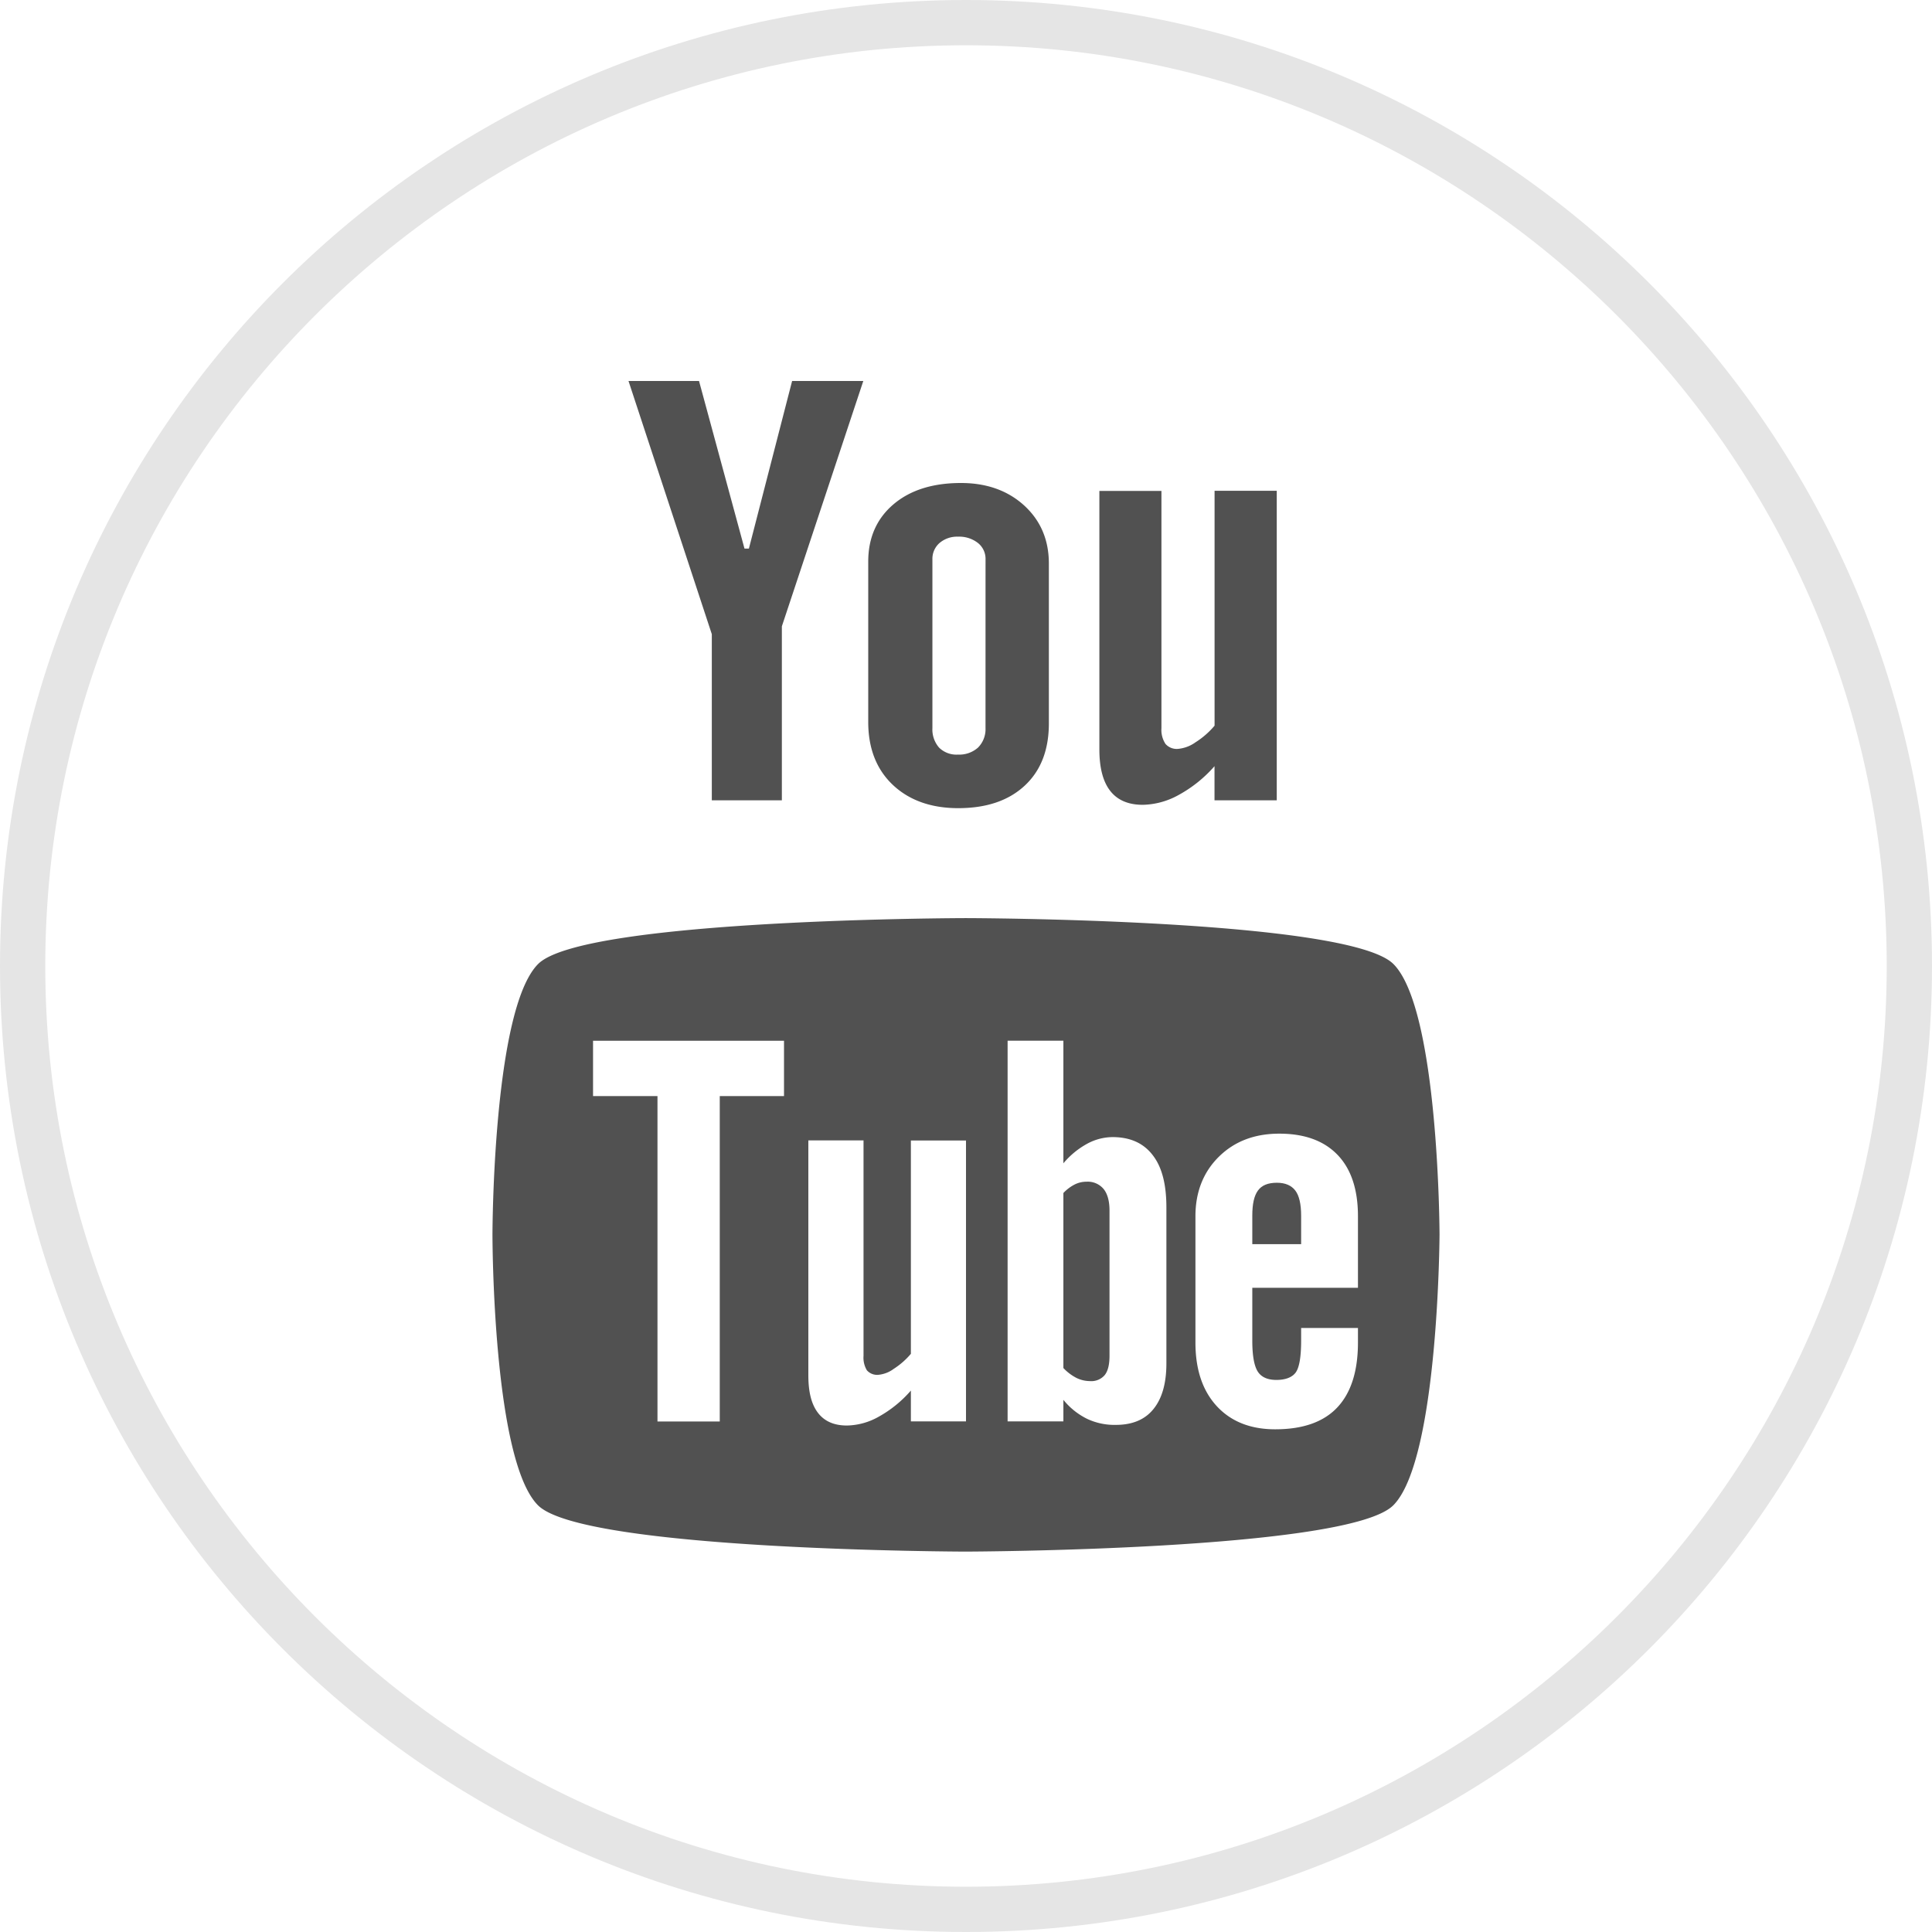
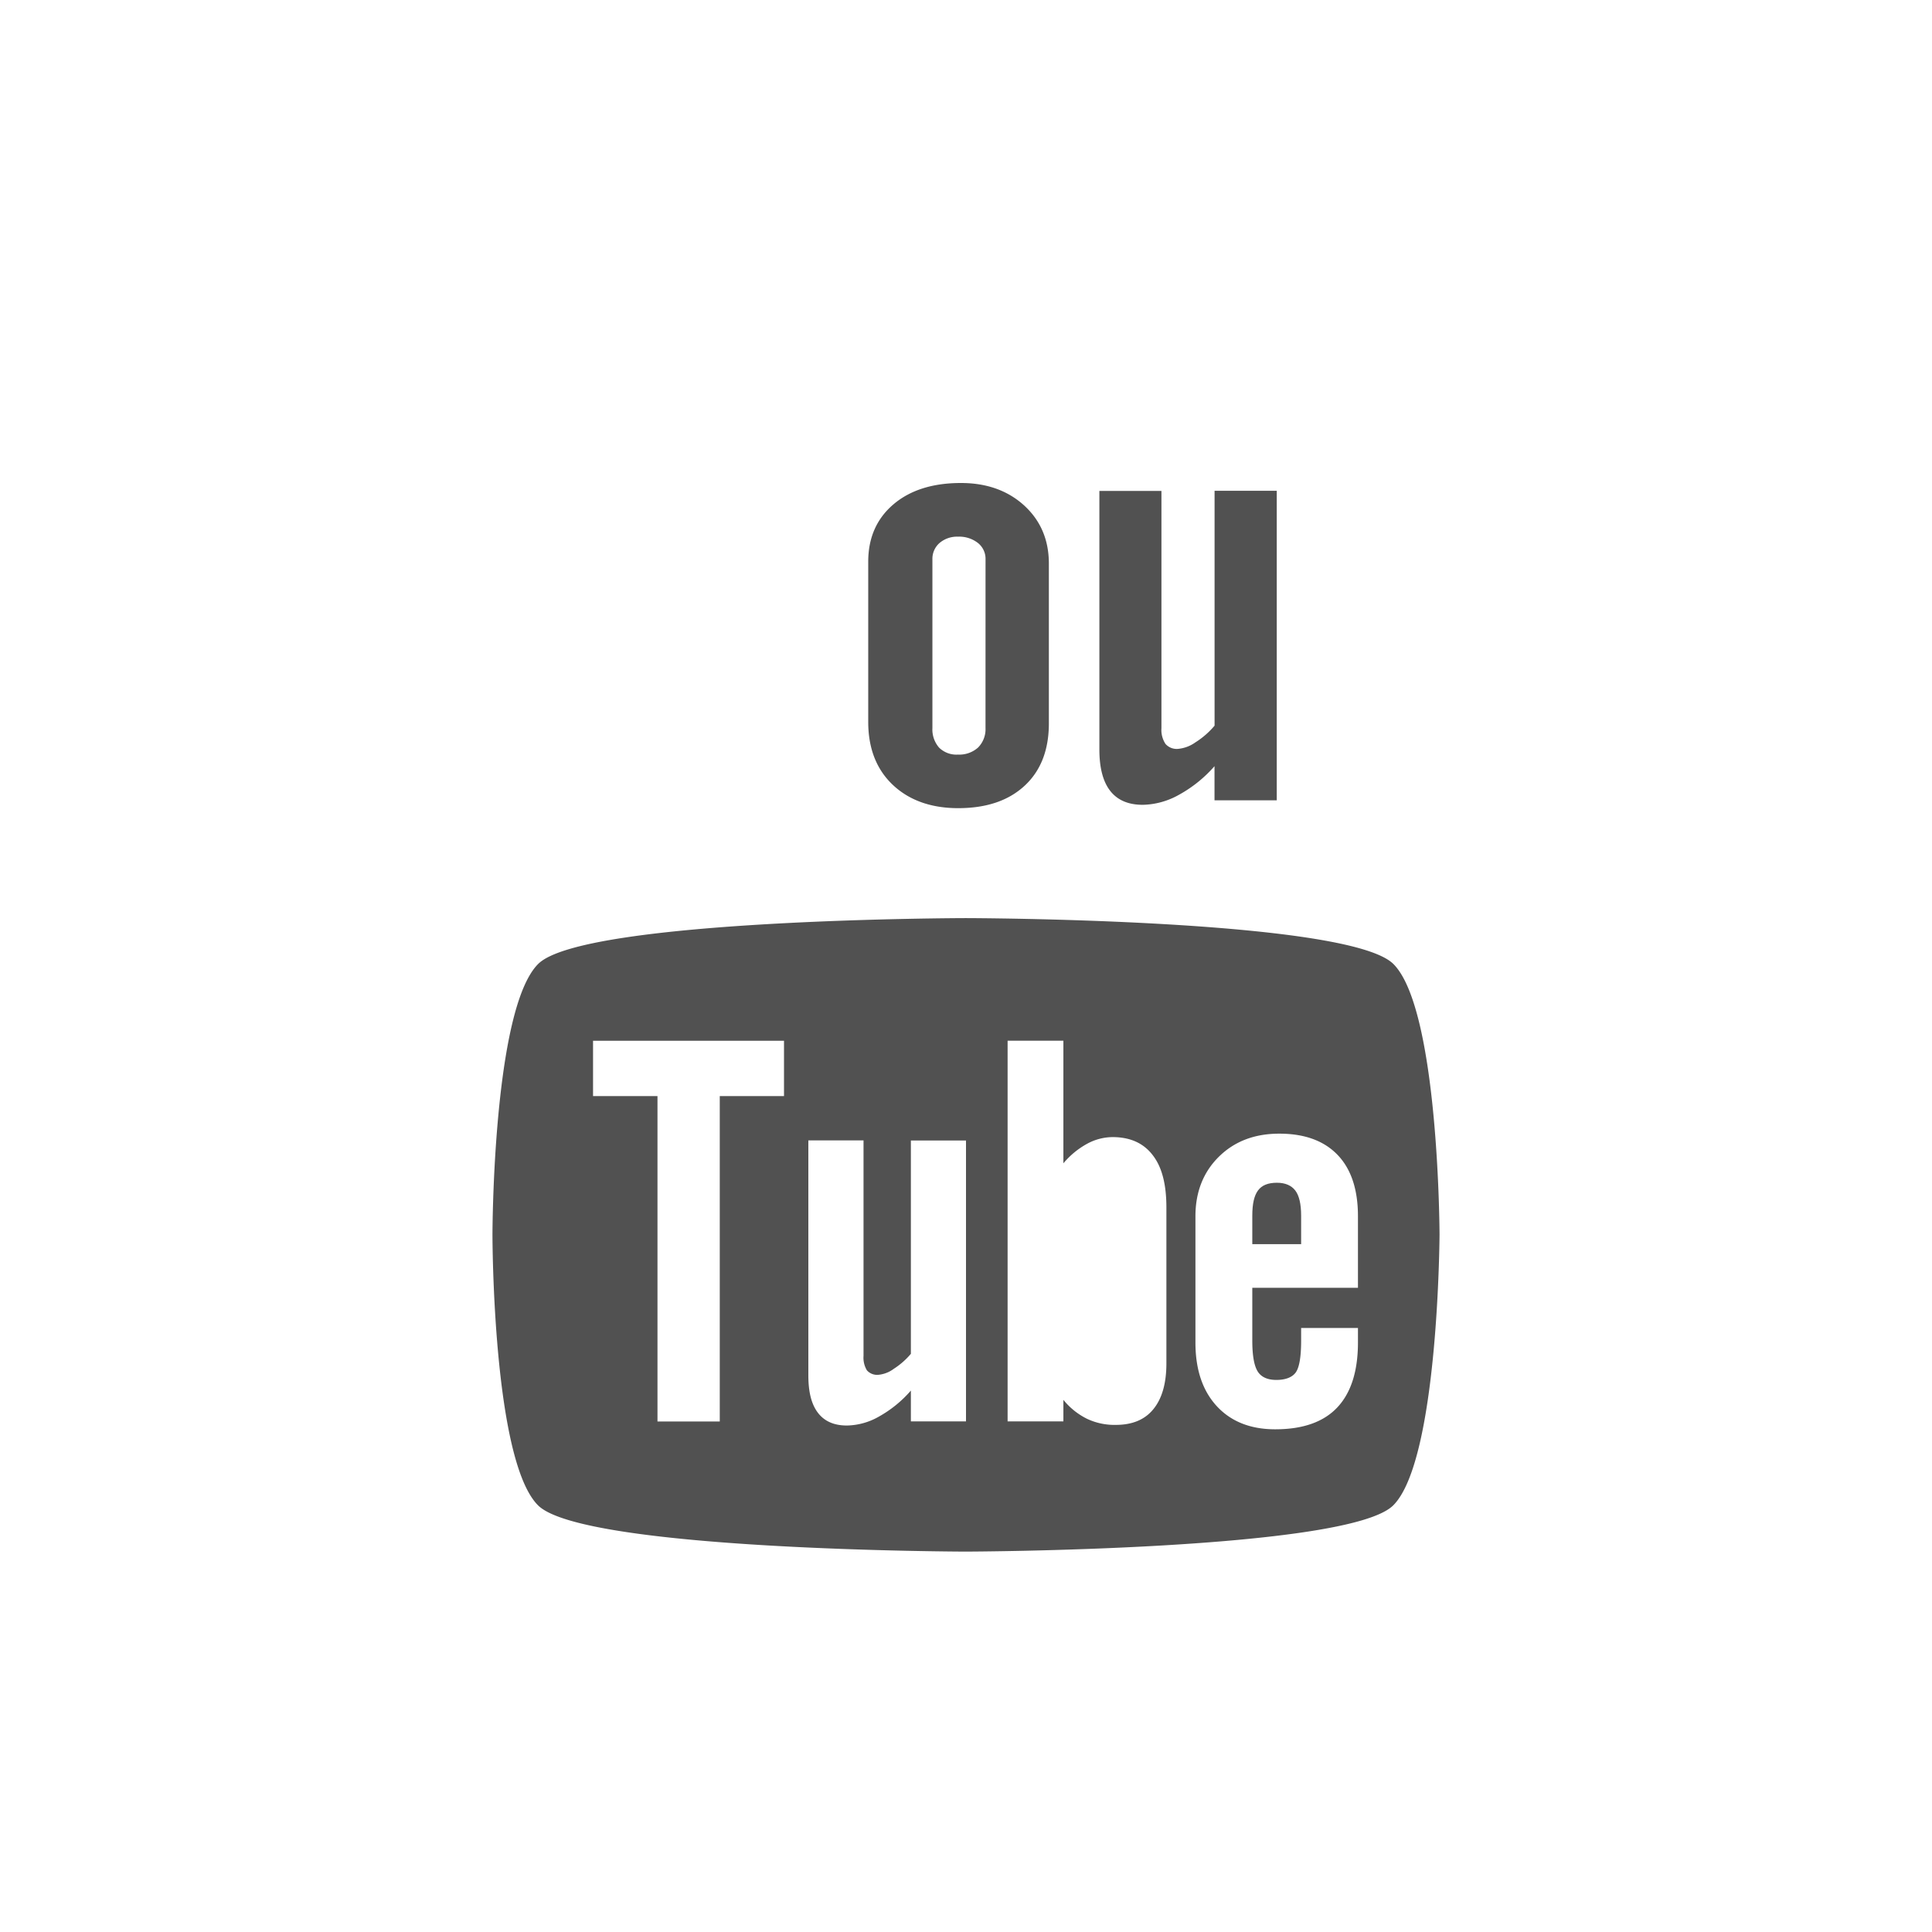
<svg xmlns="http://www.w3.org/2000/svg" id="Layer_1" data-name="Layer 1" viewBox="0 0 612 612">
  <defs>
    <style>.cls-1{fill:#e5e5e5;}.cls-2{fill:#515151;}</style>
  </defs>
  <title>youtube-grey</title>
-   <path class="cls-1" d="M306,14.34c160.82,0,291.66,130.83,291.66,291.66S466.82,597.66,306,597.66,14.34,466.82,14.34,306,145.18,14.34,306,14.34M306,0C137,0,0,137,0,306S137,612,306,612,612,475,612,306,475,0,306,0Z" />
  <path class="cls-2" d="M404.49,374.66c-2.79,0-4.78.78-6,2.45s-1.8,4.25-1.8,8v9h15.47v-9c0-3.73-.63-6.41-1.86-8S407.15,374.66,404.49,374.66Z" />
-   <path class="cls-2" d="M344.17,374.33a8.36,8.36,0,0,0-3.71.86,13.15,13.15,0,0,0-3.61,2.72v55.44a15.19,15.19,0,0,0,4.15,3.14,9.76,9.76,0,0,0,4.23,1,5.57,5.57,0,0,0,4.7-1.89c1-1.24,1.53-3.25,1.53-6.12v-46c0-3-.63-5.3-1.86-6.83A6.54,6.54,0,0,0,344.17,374.33Z" />
  <path class="cls-2" d="M441.39,305.37C427,291,305.94,290.83,305.94,290.83s-121.06.17-135.46,14.52S156,390.69,156,391.09s0,71.37,14.44,85.76S305.9,491.5,305.9,491.5s121.08-.31,135.44-14.65S456,391.09,456,391.09C456,390.7,455.81,319.75,441.39,305.37Zm-193,41.83H228V450.28H208.27V347.2H187.86V329.68h60.49V347.2ZM306,450.26H288.54v-9.77a37.58,37.58,0,0,1-10.12,8.24,21.08,21.08,0,0,1-10.16,2.83c-4,0-7.06-1.3-9.14-4s-3.06-6.6-3.06-11.91v-74.4h17.48v68.24a7.76,7.76,0,0,0,1.07,4.59,4.33,4.33,0,0,0,3.6,1.42,9.65,9.65,0,0,0,4.9-1.89,24.3,24.3,0,0,0,5.43-4.76V361.27H306Zm63.48-18.38q0,9.44-4.11,14.48c-2.72,3.37-6.71,5-11.9,5a20.27,20.27,0,0,1-9.14-1.93,22.42,22.42,0,0,1-7.48-6v6.83H319.18V329.66h17.67V368.5a26.3,26.3,0,0,1,7.5-6.18,17.09,17.09,0,0,1,8.07-2.12q8.32,0,12.68,5.66c3,3.81,4.38,9.35,4.38,16.64Zm60.66-23.94H396.69v16.73q0,7,1.7,9.75c1.13,1.81,3.14,2.7,5.93,2.7s4.92-.77,6.08-2.3,1.76-4.9,1.76-10.16v-4h18v4.57q0,13.68-6.58,20.64c-4.36,4.61-10.92,6.89-19.62,6.89q-11.73,0-18.51-7.32c-4.51-4.89-6.77-11.59-6.77-20.18v-40c0-7.69,2.51-14,7.44-18.86s11.3-7.29,19.14-7.29q12,0,18.47,6.75c4.3,4.49,6.43,11,6.43,19.39v22.68Z" />
  <path class="cls-2" d="M404.42,253.52h-19.7V242.7a41.46,41.46,0,0,1-11.32,9.1,24.28,24.28,0,0,1-11.4,3.14c-4.59,0-8-1.47-10.29-4.38s-3.46-7.29-3.46-13.14V155.51h19.66v75.14a8.1,8.1,0,0,0,1.28,5,4.74,4.74,0,0,0,4,1.57,11.25,11.25,0,0,0,5.49-2.07,26.15,26.15,0,0,0,6.06-5.28v-74.4h19.7v98Z" />
  <path class="cls-2" d="M324.46,160.15Q316.62,153,304.39,153c-8.93,0-16.08,2.26-21.36,6.75s-8,10.54-8,18.15v50.8c0,8.34,2.6,15,7.75,19.89S294.91,256,303.51,256c9,0,16-2.39,21.11-7.15s7.63-11.34,7.63-19.72V178.47Q332.23,167.29,324.46,160.15Zm-12.28,70.44a8.26,8.26,0,0,1-2.35,6.2,8.87,8.87,0,0,1-6.35,2.24,7.83,7.83,0,0,1-6-2.2,8.76,8.76,0,0,1-2.12-6.23V177.2a6.64,6.64,0,0,1,2.26-5.2,8.58,8.58,0,0,1,5.87-2,9.6,9.6,0,0,1,6.29,2,6.41,6.41,0,0,1,2.41,5.2Z" />
-   <polygon class="cls-2" points="221.43 120.68 199.09 120.68 225.48 200.89 225.48 253.52 247.67 253.52 247.67 198.4 273.47 120.68 250.92 120.68 237.23 173.77 235.83 173.77 221.43 120.68" />
</svg>